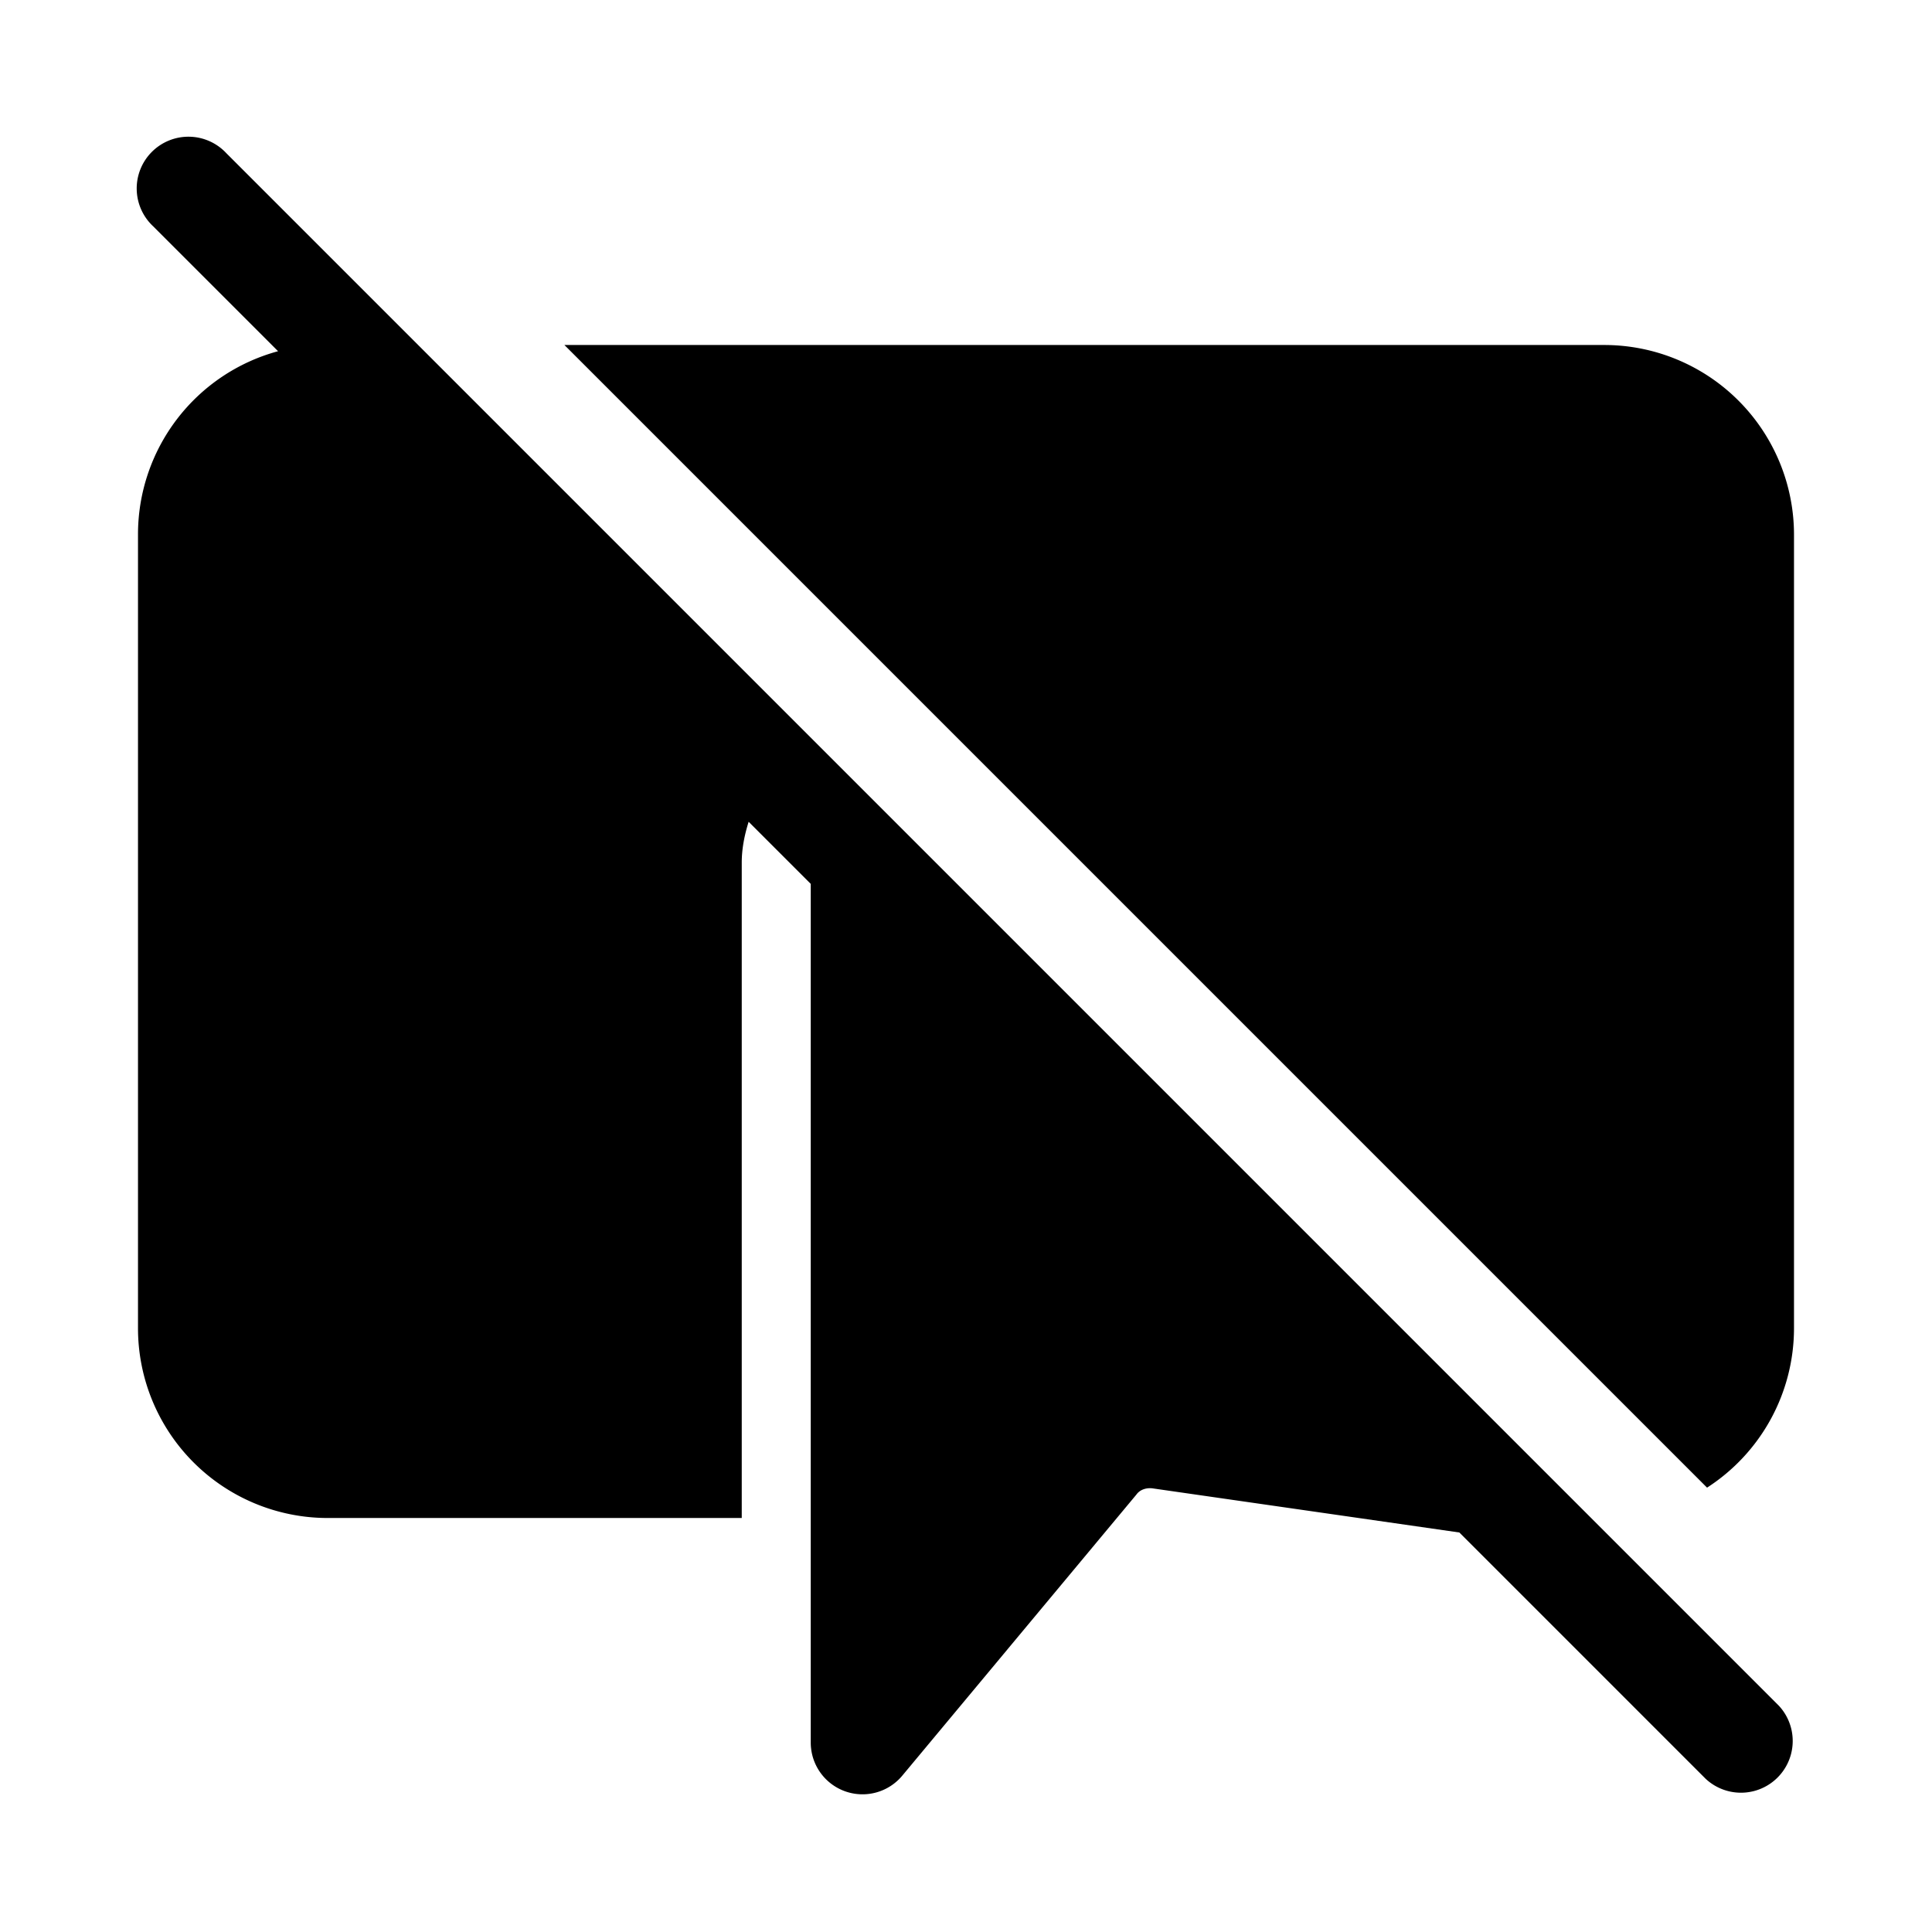
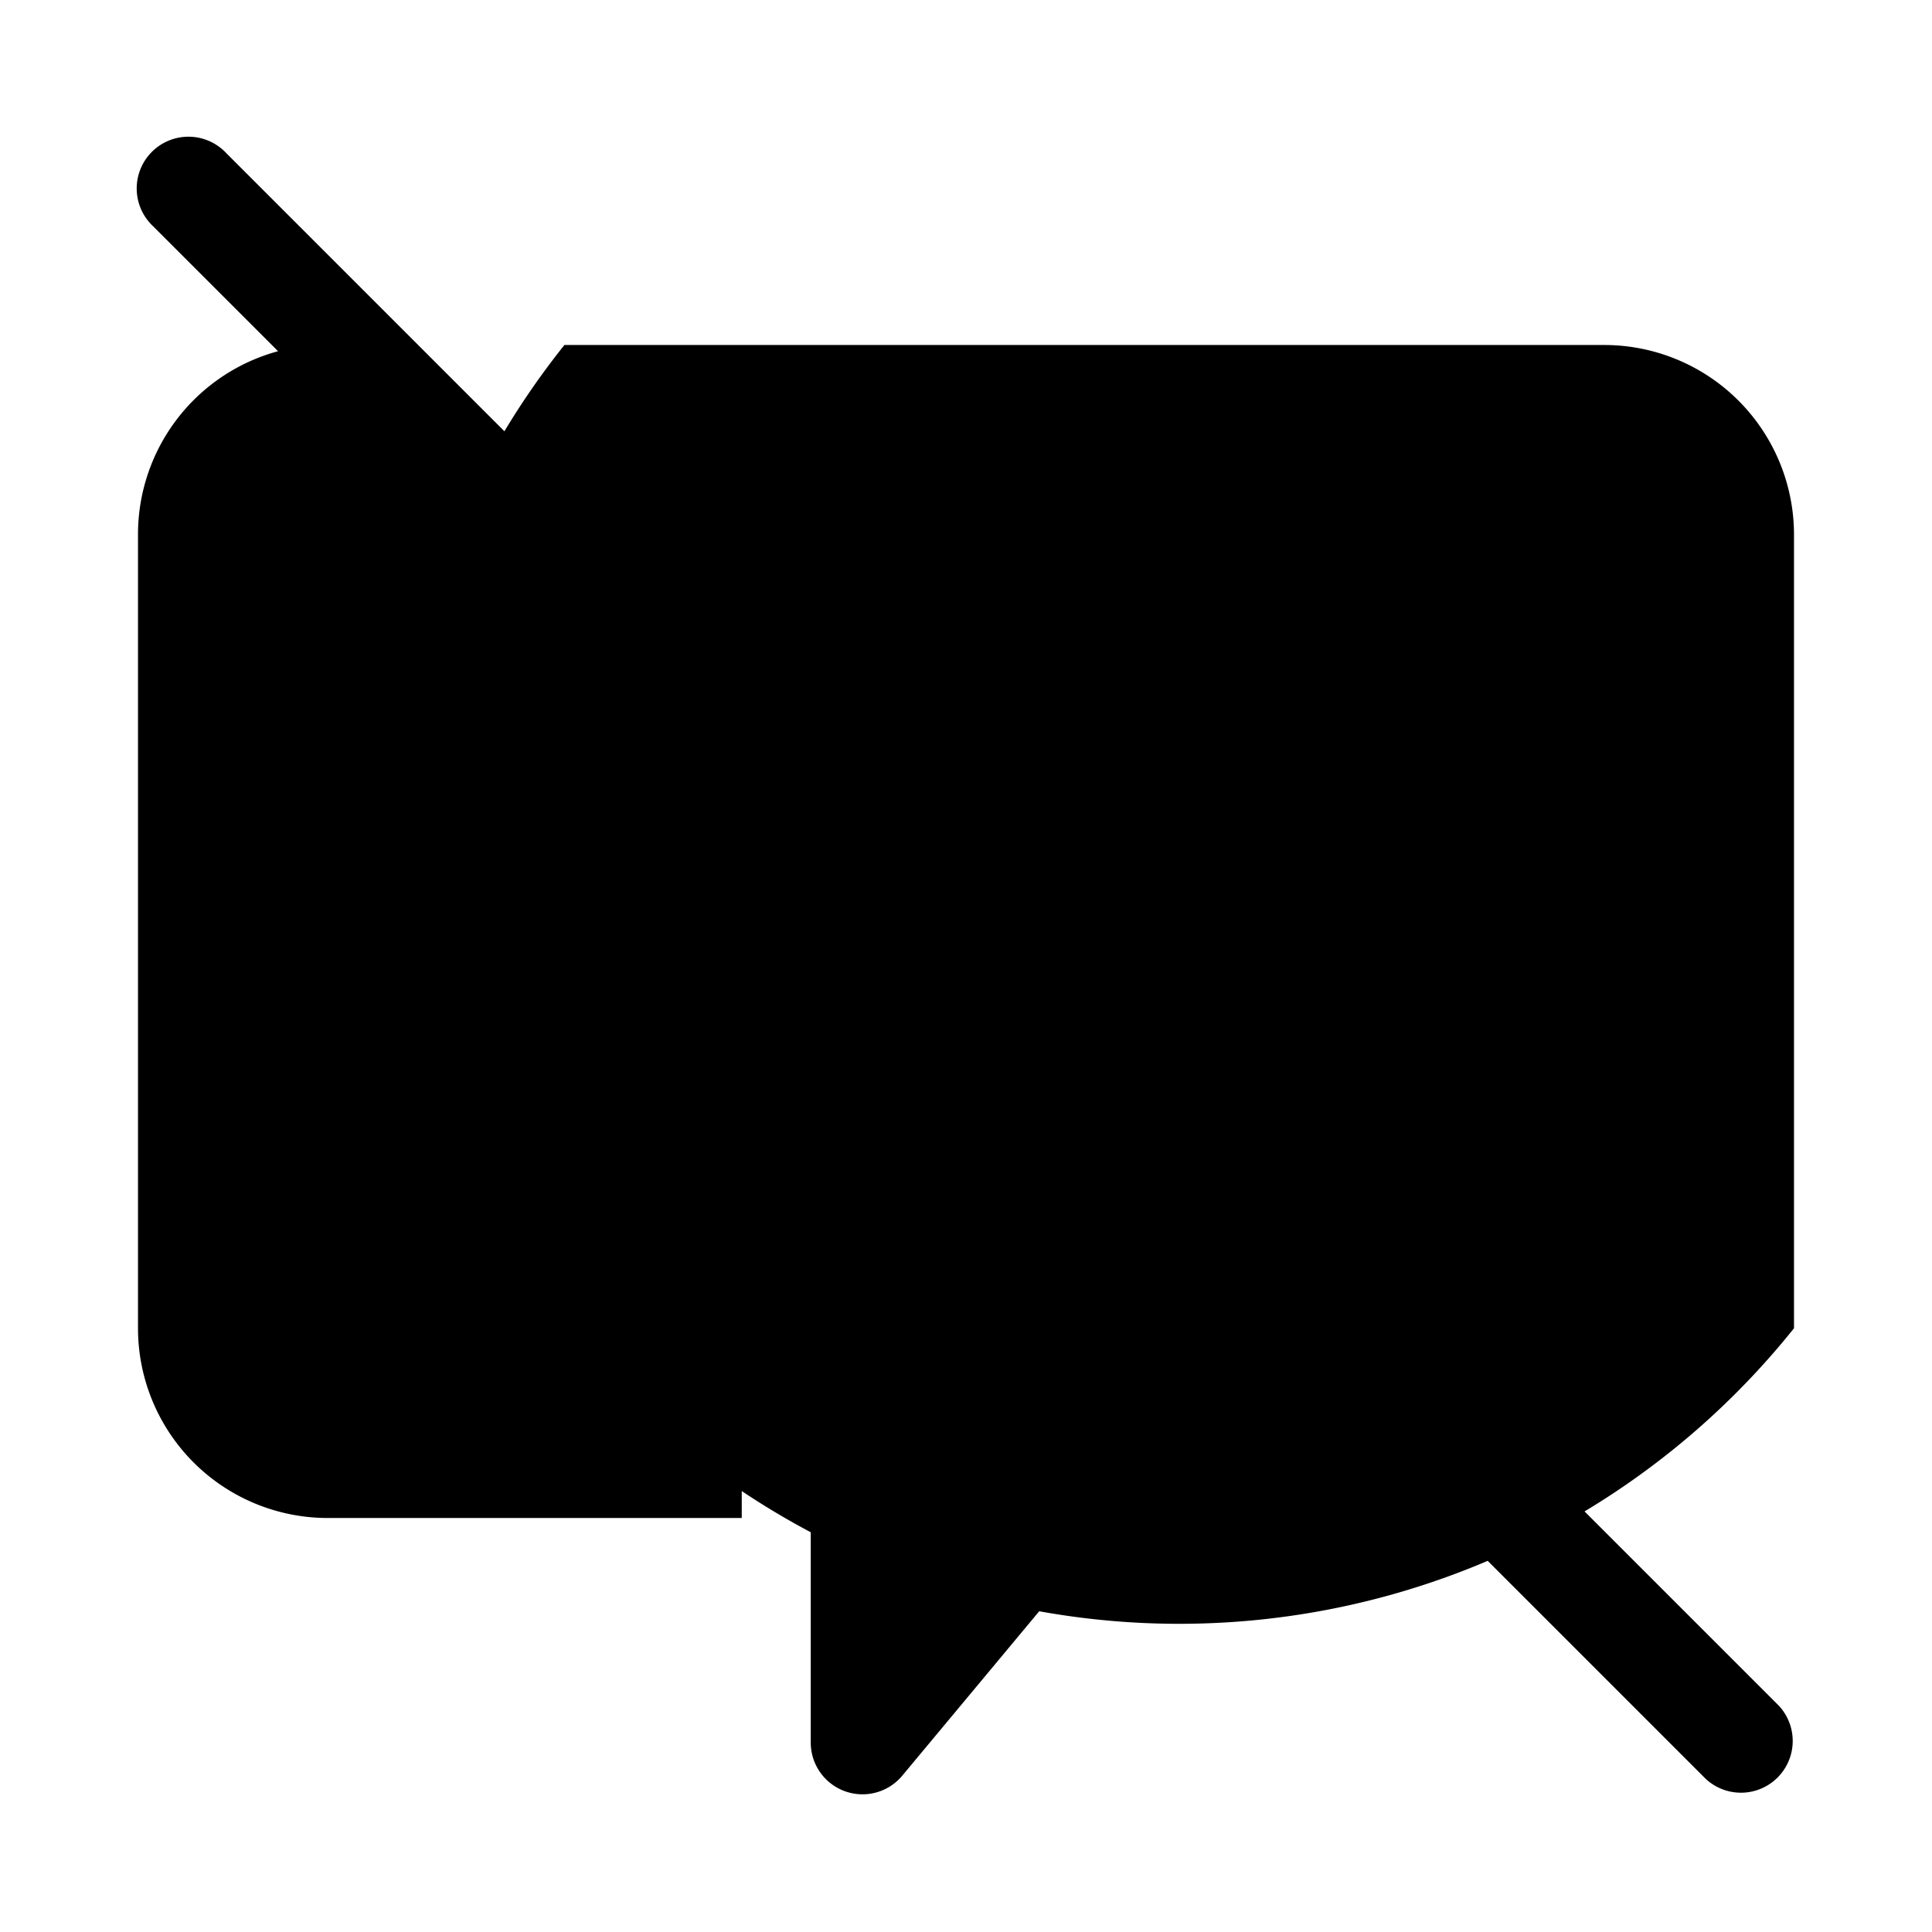
<svg xmlns="http://www.w3.org/2000/svg" width="28" height="28" viewBox="0 0 28 28">
-   <path d="M3.28 2.22a.75.75 0 1 0-1.06 1.06l1.81 1.81A2.75 2.75 0 0 0 2 7.75v11.5A2.75 2.75 0 0 0 4.75 22h6v-9.5c0-.2.04-.4.1-.59l.9.9v12.44a.75.75 0 0 0 1.33.48l3.39-4.07c.05-.07.14-.1.23-.09l4.45.64 3.57 3.57a.75.75 0 0 0 1.06-1.06l-3.74-3.74-.01-.01-9-9-9.75-9.75ZM8.18 5l16.56 16.56A2.75 2.75 0 0 0 26 19.25V7.75A2.75 2.75 0 0 0 23.25 5H8.18Z" />
+   <path d="M3.28 2.22a.75.75 0 1 0-1.06 1.06l1.81 1.81A2.75 2.75 0 0 0 2 7.75v11.5A2.75 2.75 0 0 0 4.75 22h6v-9.5c0-.2.04-.4.1-.59l.9.9v12.44a.75.75 0 0 0 1.33.48l3.39-4.07c.05-.07.14-.1.23-.09l4.45.64 3.57 3.57a.75.75 0 0 0 1.06-1.06l-3.74-3.74-.01-.01-9-9-9.75-9.75ZM8.18 5A2.75 2.75 0 0 0 26 19.25V7.75A2.75 2.75 0 0 0 23.25 5H8.18Z" />
</svg>